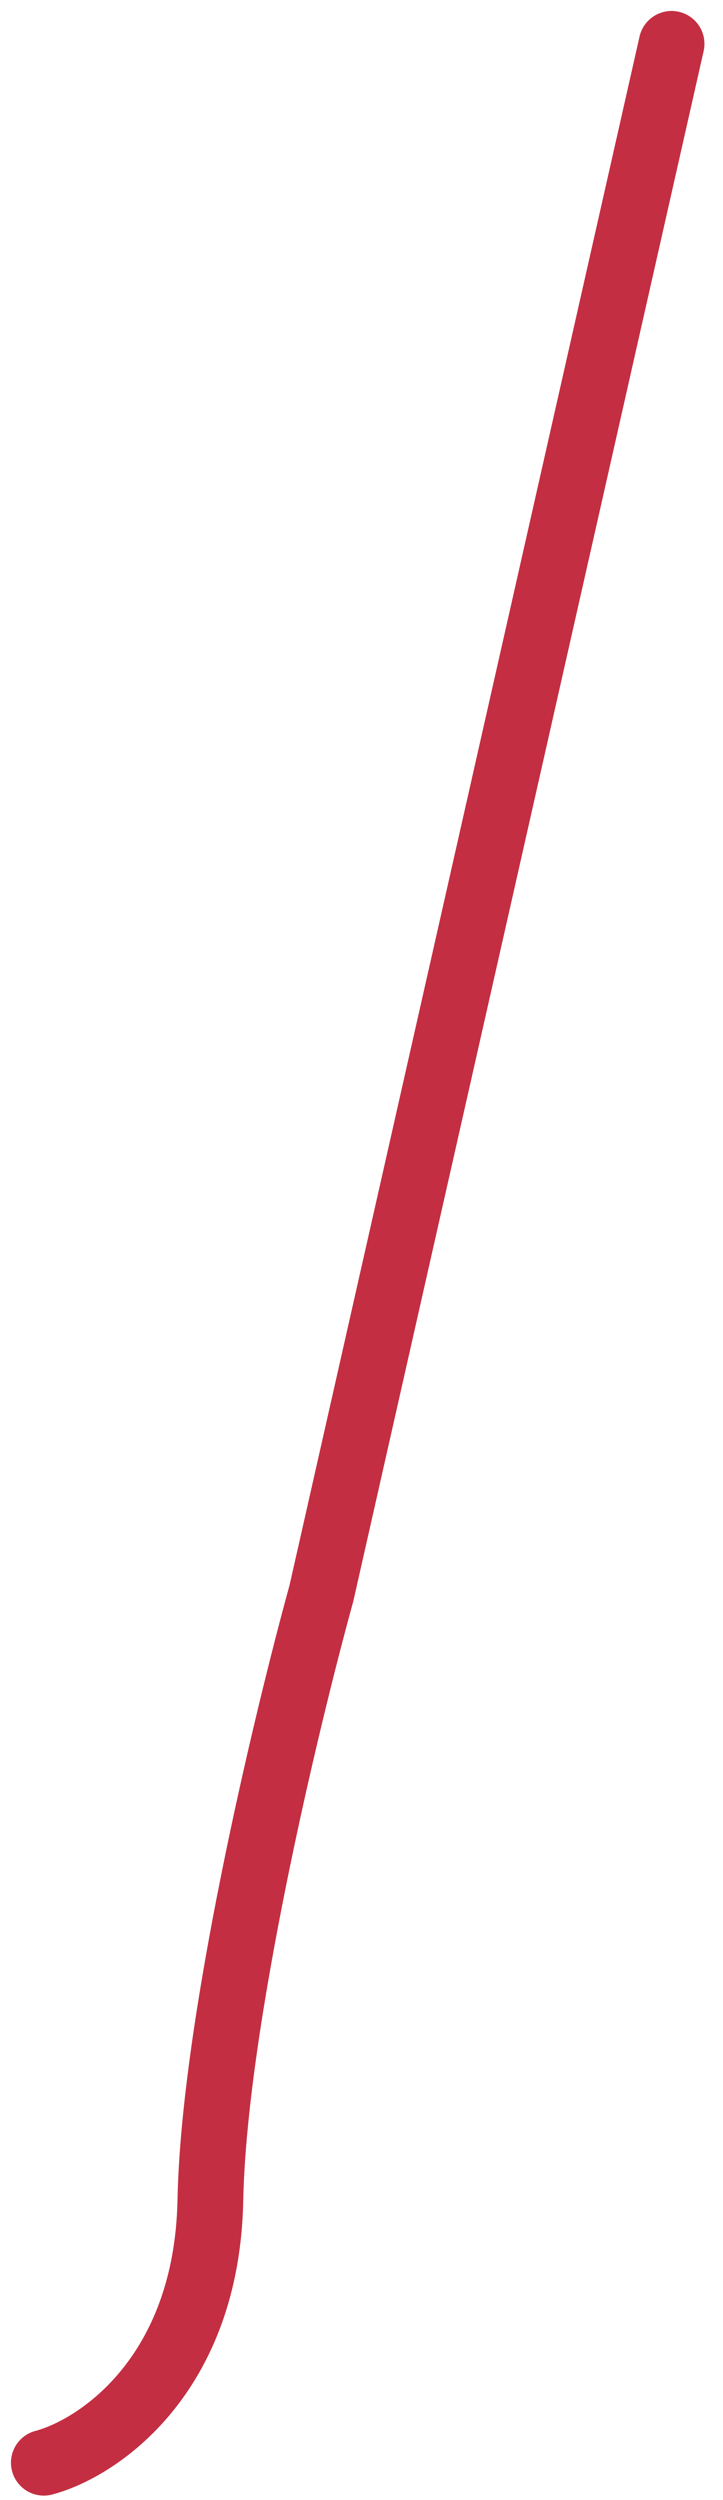
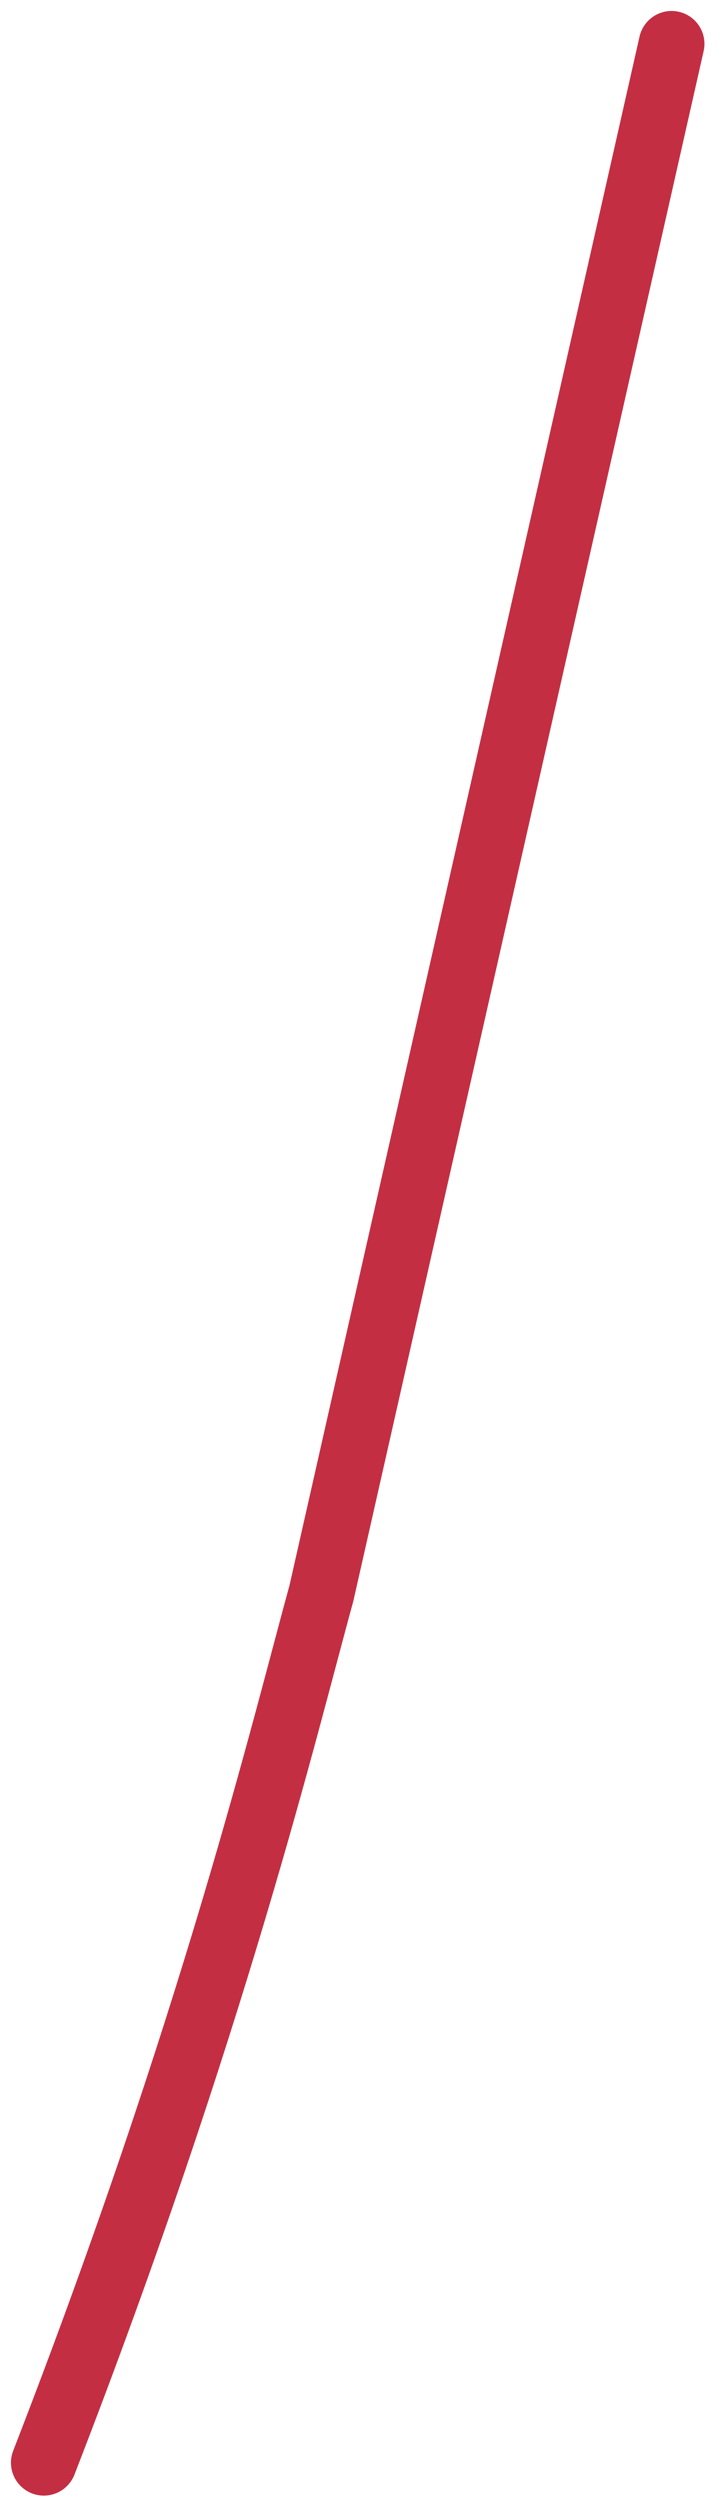
<svg xmlns="http://www.w3.org/2000/svg" fill="none" height="100%" overflow="visible" preserveAspectRatio="none" style="display: block;" viewBox="0 0 33 114" width="100%">
-   <path d="M2 112.295C4.469 111.641 9.446 108.331 9.602 100.324C9.758 92.317 13.046 78.539 14.67 72.651L30.653 2" id="Vector" stroke="#C42E42" stroke-linecap="round" stroke-width="3" />
+   <path d="M2 112.295C9.758 92.317 13.046 78.539 14.67 72.651L30.653 2" id="Vector" stroke="#C42E42" stroke-linecap="round" stroke-width="3" />
</svg>